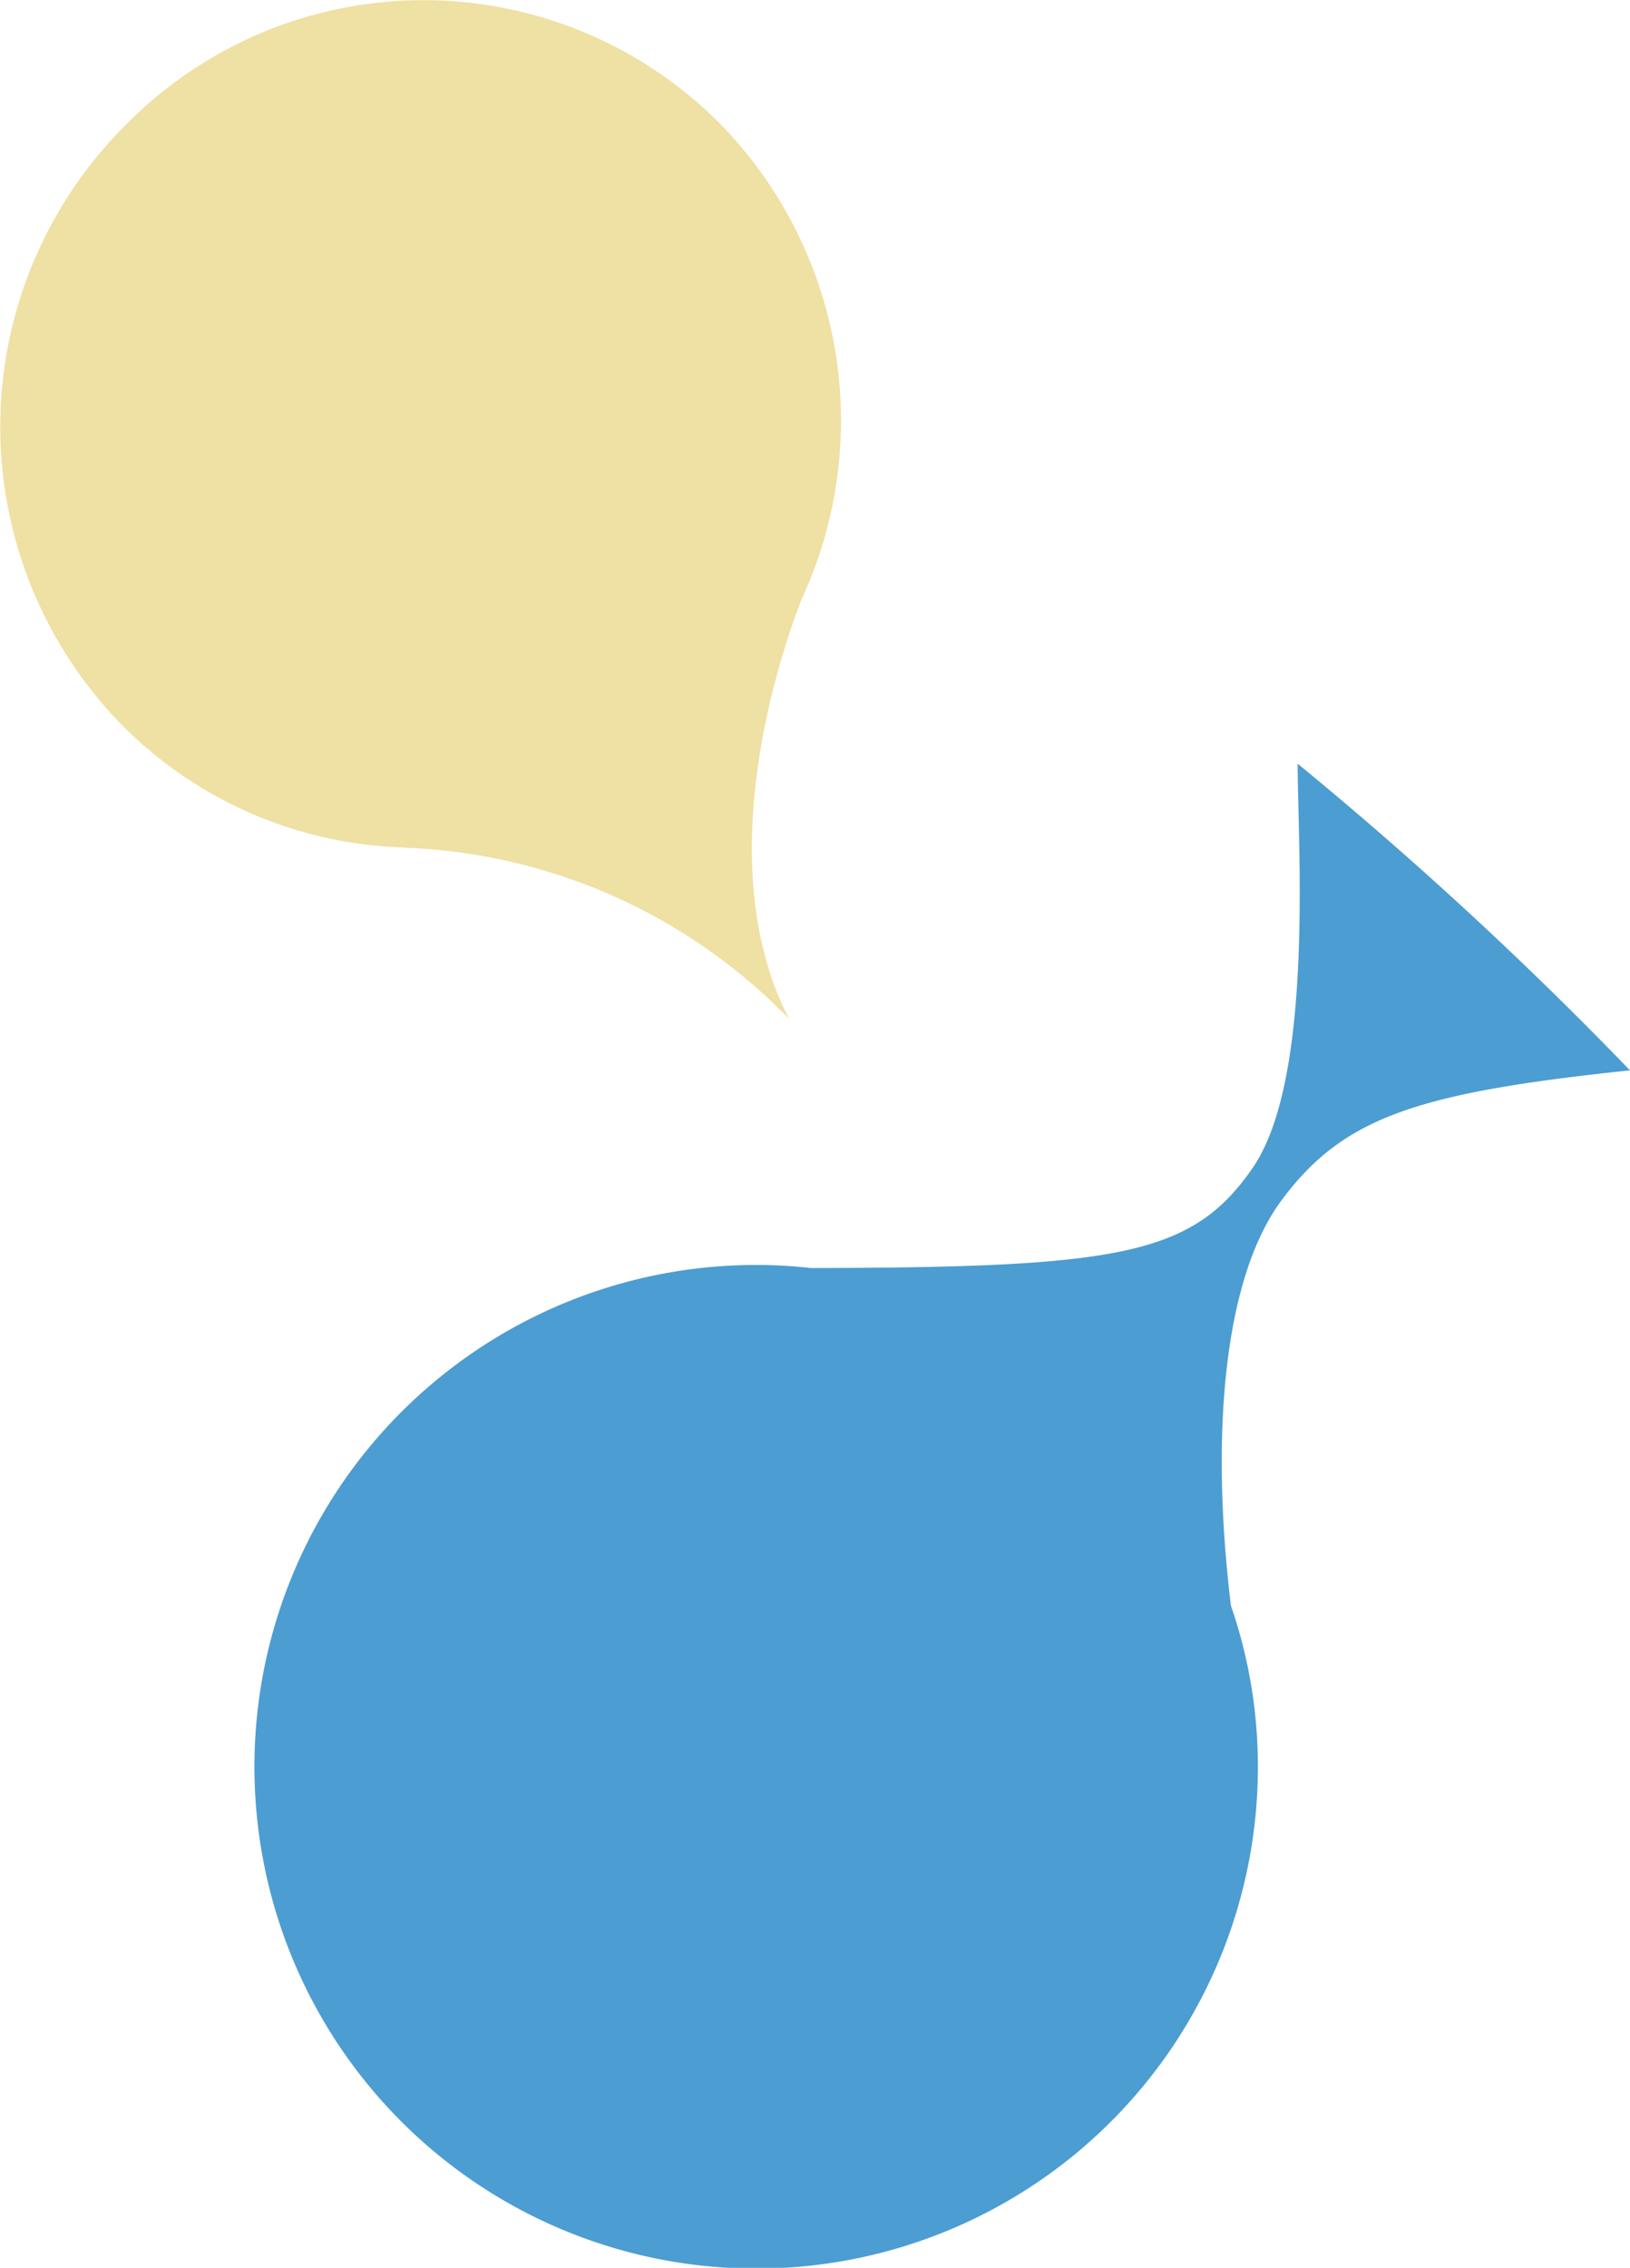
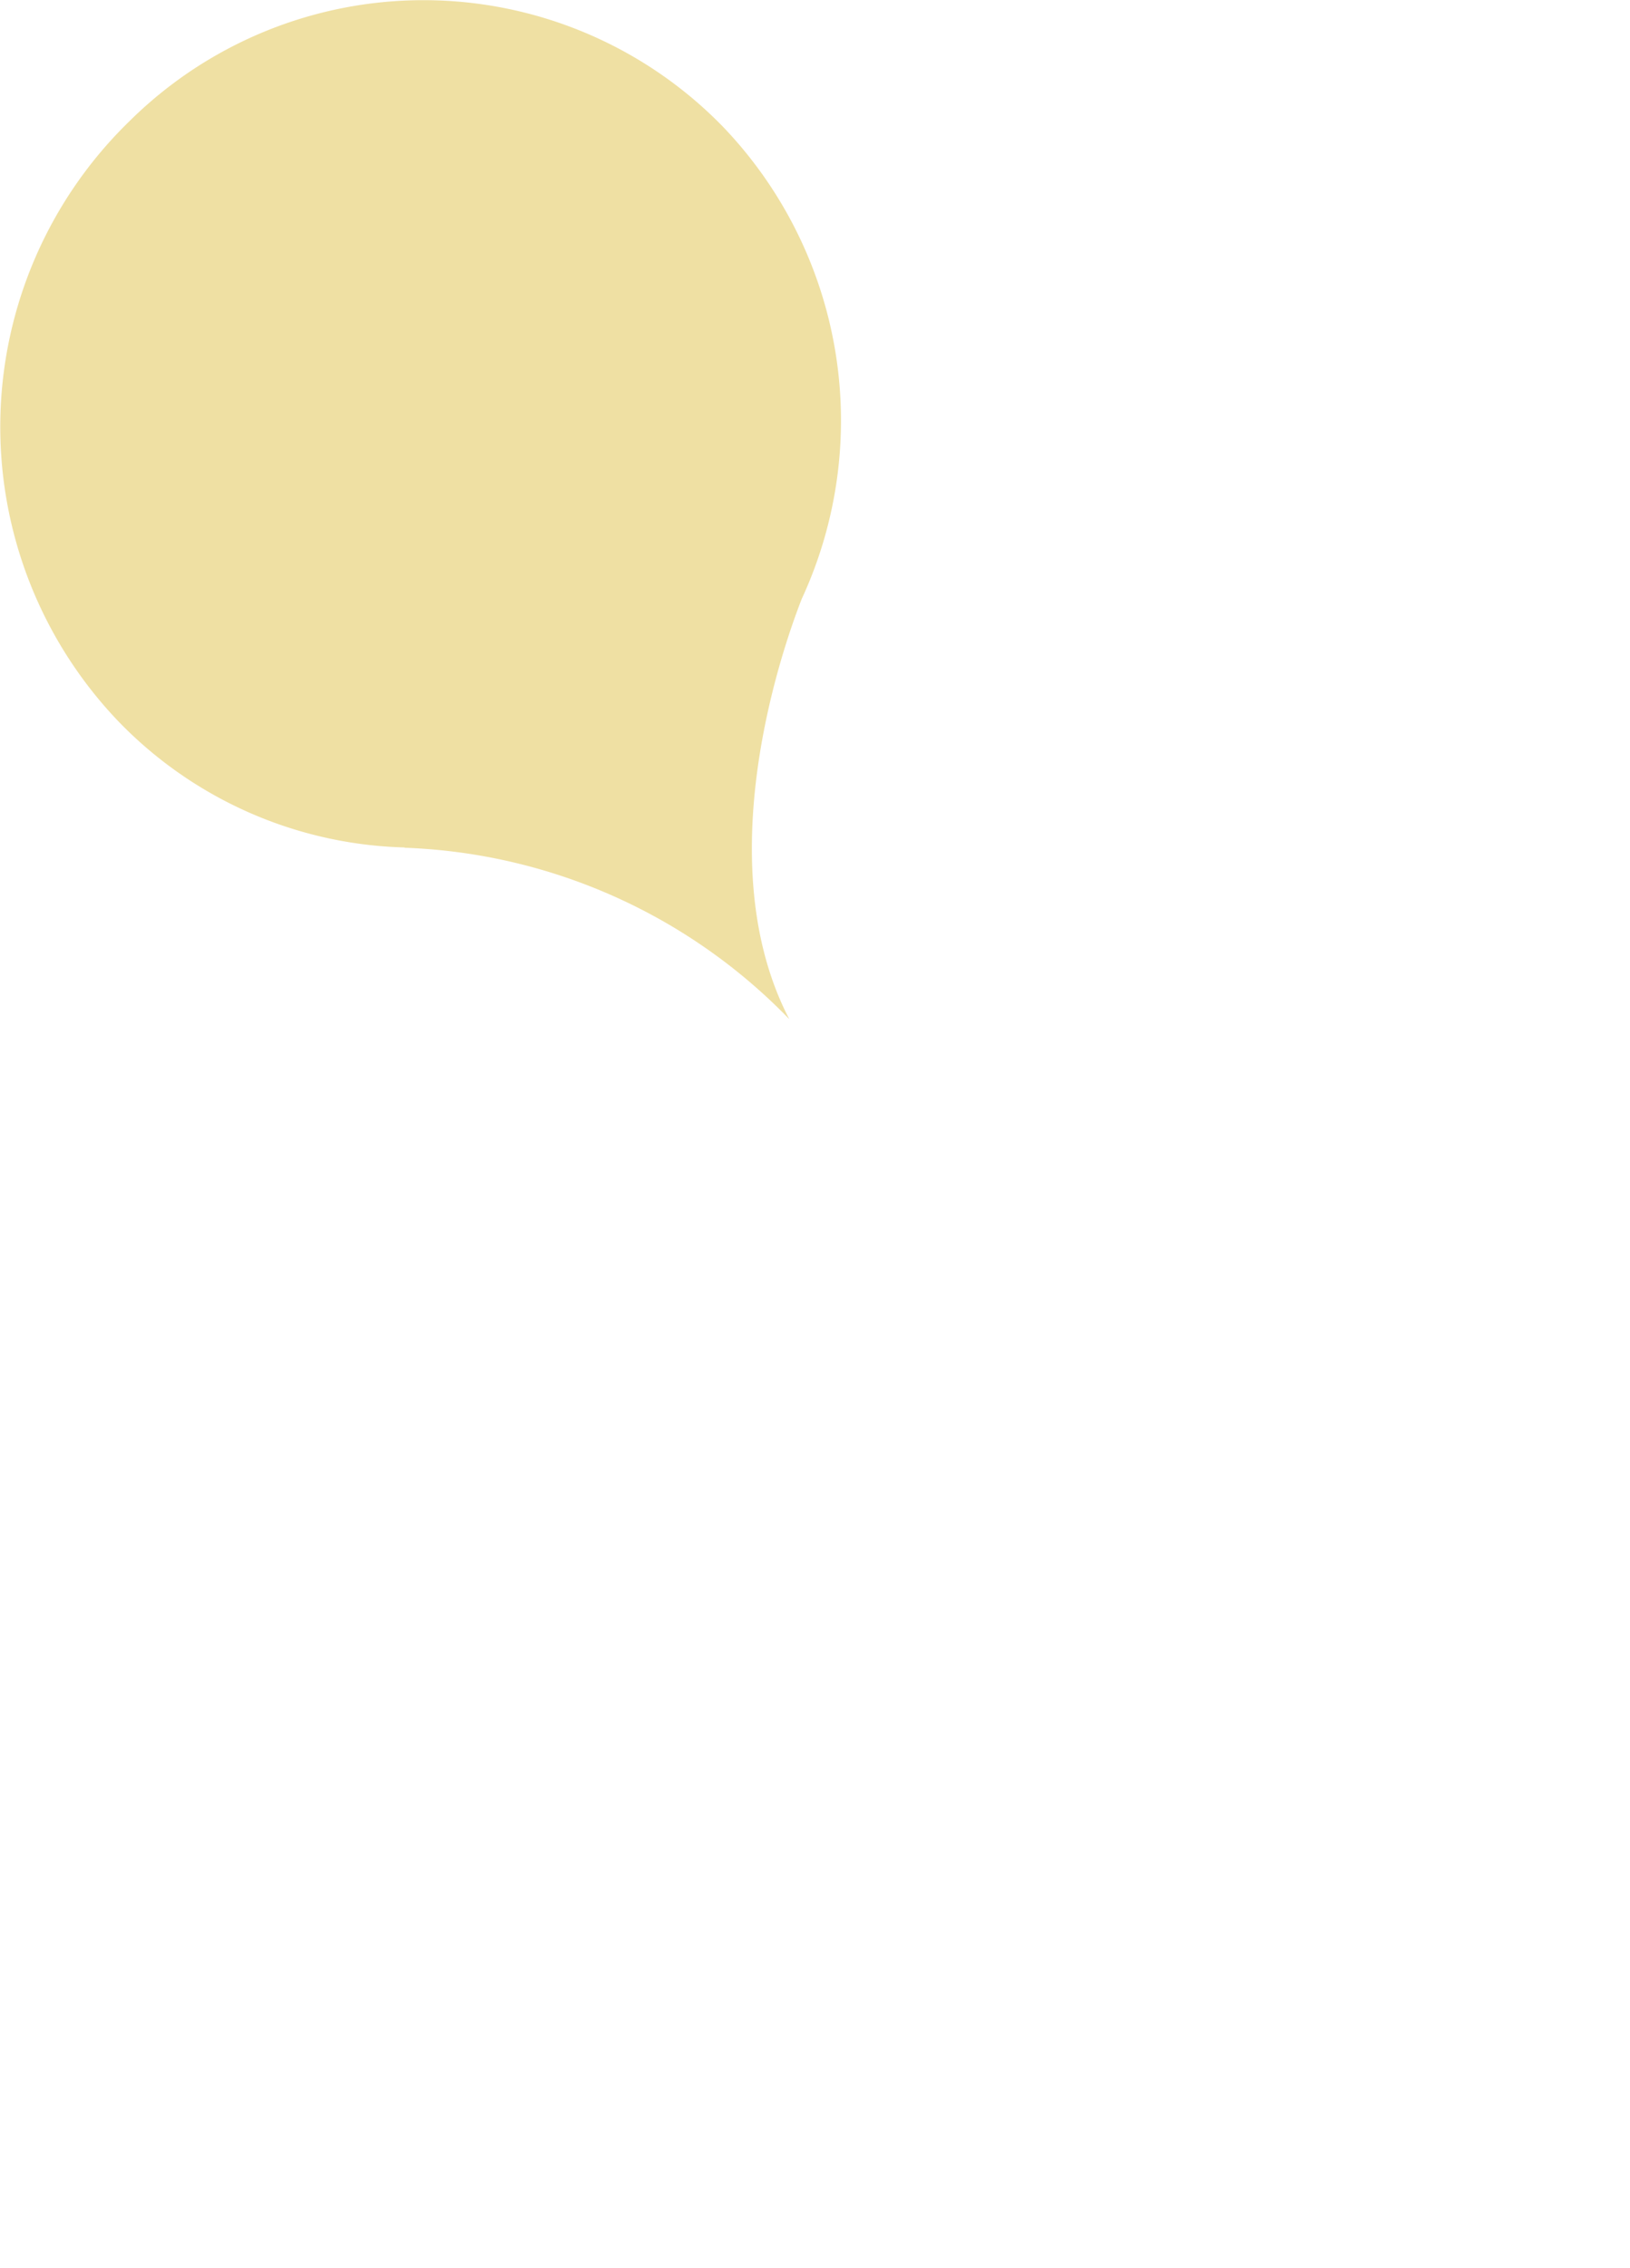
<svg xmlns="http://www.w3.org/2000/svg" id="sec_frontnews_icon01.svg" width="64" height="89.03" viewBox="0 0 64 89.03">
  <defs>
    <style>
      .cls-1 {
        fill: #efe0a3;
      }

      .cls-1, .cls-2 {
        fill-rule: evenodd;
      }

      .cls-2 {
        fill: #4c9dd1;
      }
    </style>
  </defs>
  <path id="シェイプ_9" data-name="シェイプ 9" class="cls-1" d="M1712.48,1439.51c-0.78,1.99-3.69,10.35-.49,16.5a22.116,22.116,0,0,0-15.12-6.73,0.1,0.1,0,0,1,.03-0.01,16.222,16.222,0,0,1-11.27-4.97,16.73,16.73,0,0,1,.44-23.53,16.4,16.4,0,0,1,23.34.23A16.673,16.673,0,0,1,1712.48,1439.51Z" transform="translate(-1681 -1416)" />
-   <path id="シェイプ_10" data-name="シェイプ 10" class="cls-2" d="M1745,1458.02c-8.38.88-11.28,1.84-13.71,5.14-2.25,3.07-2.77,9.19-1.96,15.87a19.385,19.385,0,0,1,1.06,6.31,19.7,19.7,0,1,1-19.69-19.68,18.745,18.745,0,0,1,2.13.12c12.11-.02,14.99-0.49,17.36-3.94,2.42-3.52,1.76-12.78,1.76-15.86A152.723,152.723,0,0,1,1745,1458.02Z" transform="translate(-1681 -1416)" />
</svg>